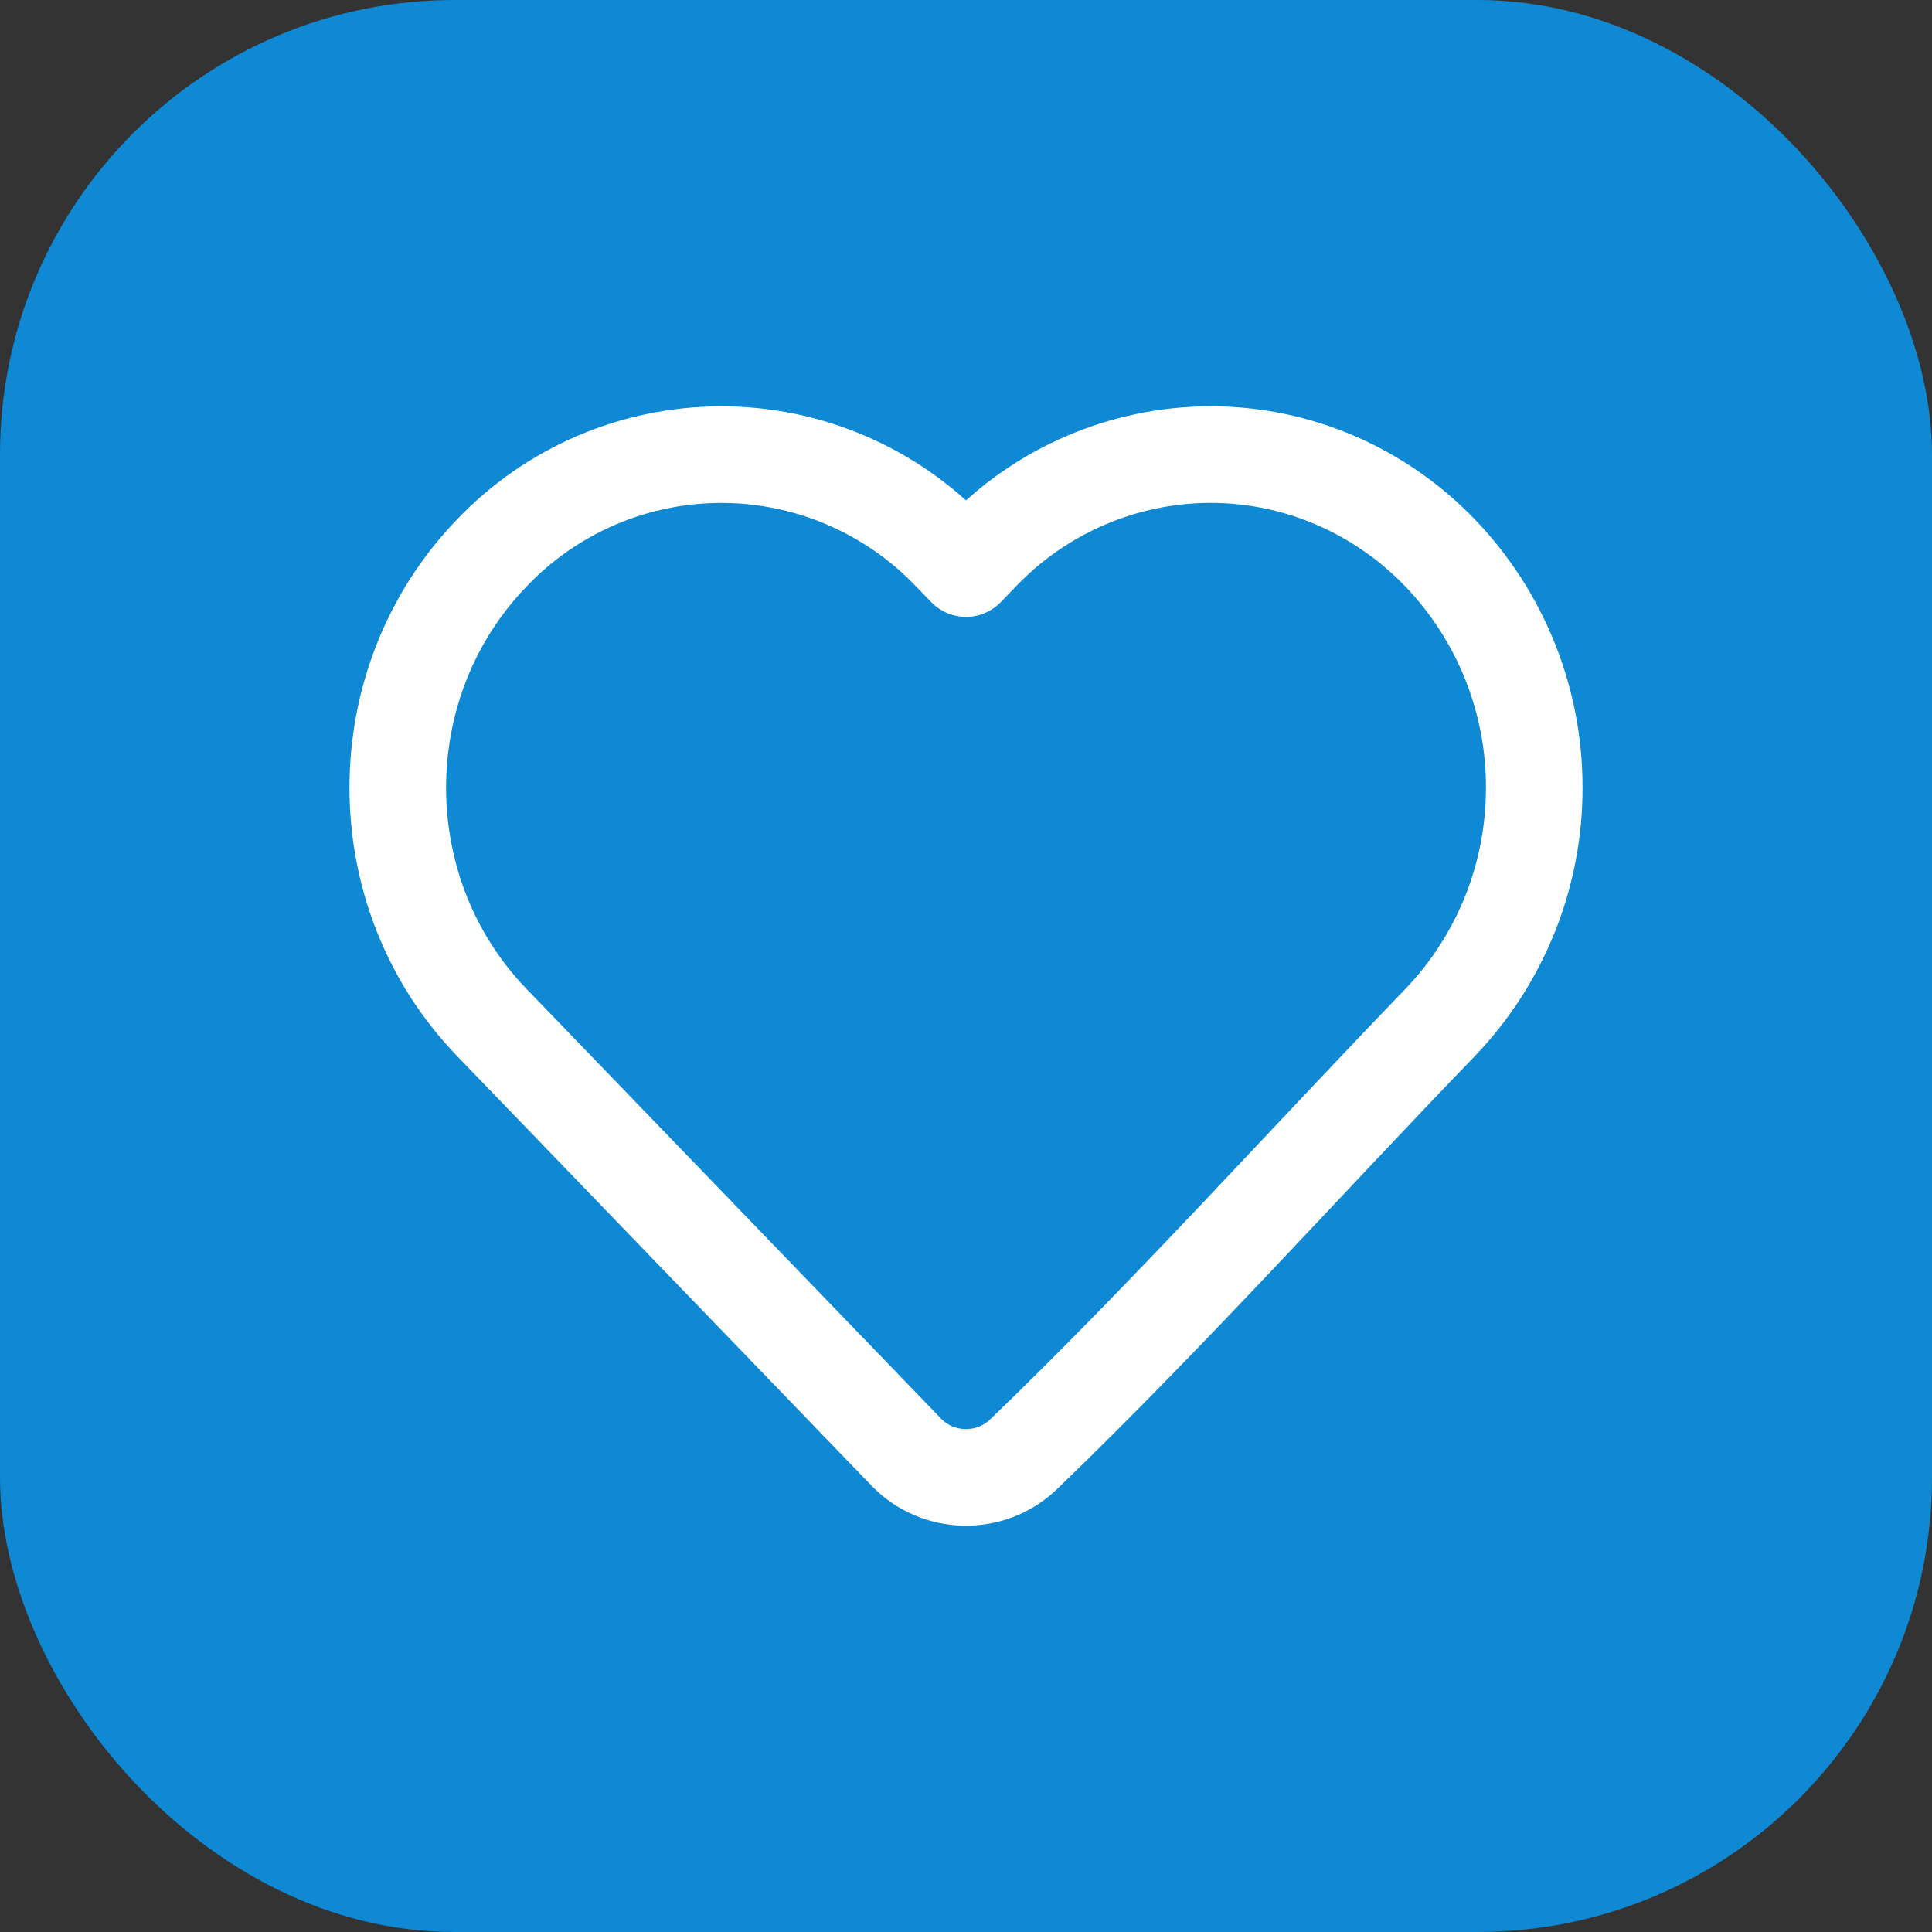
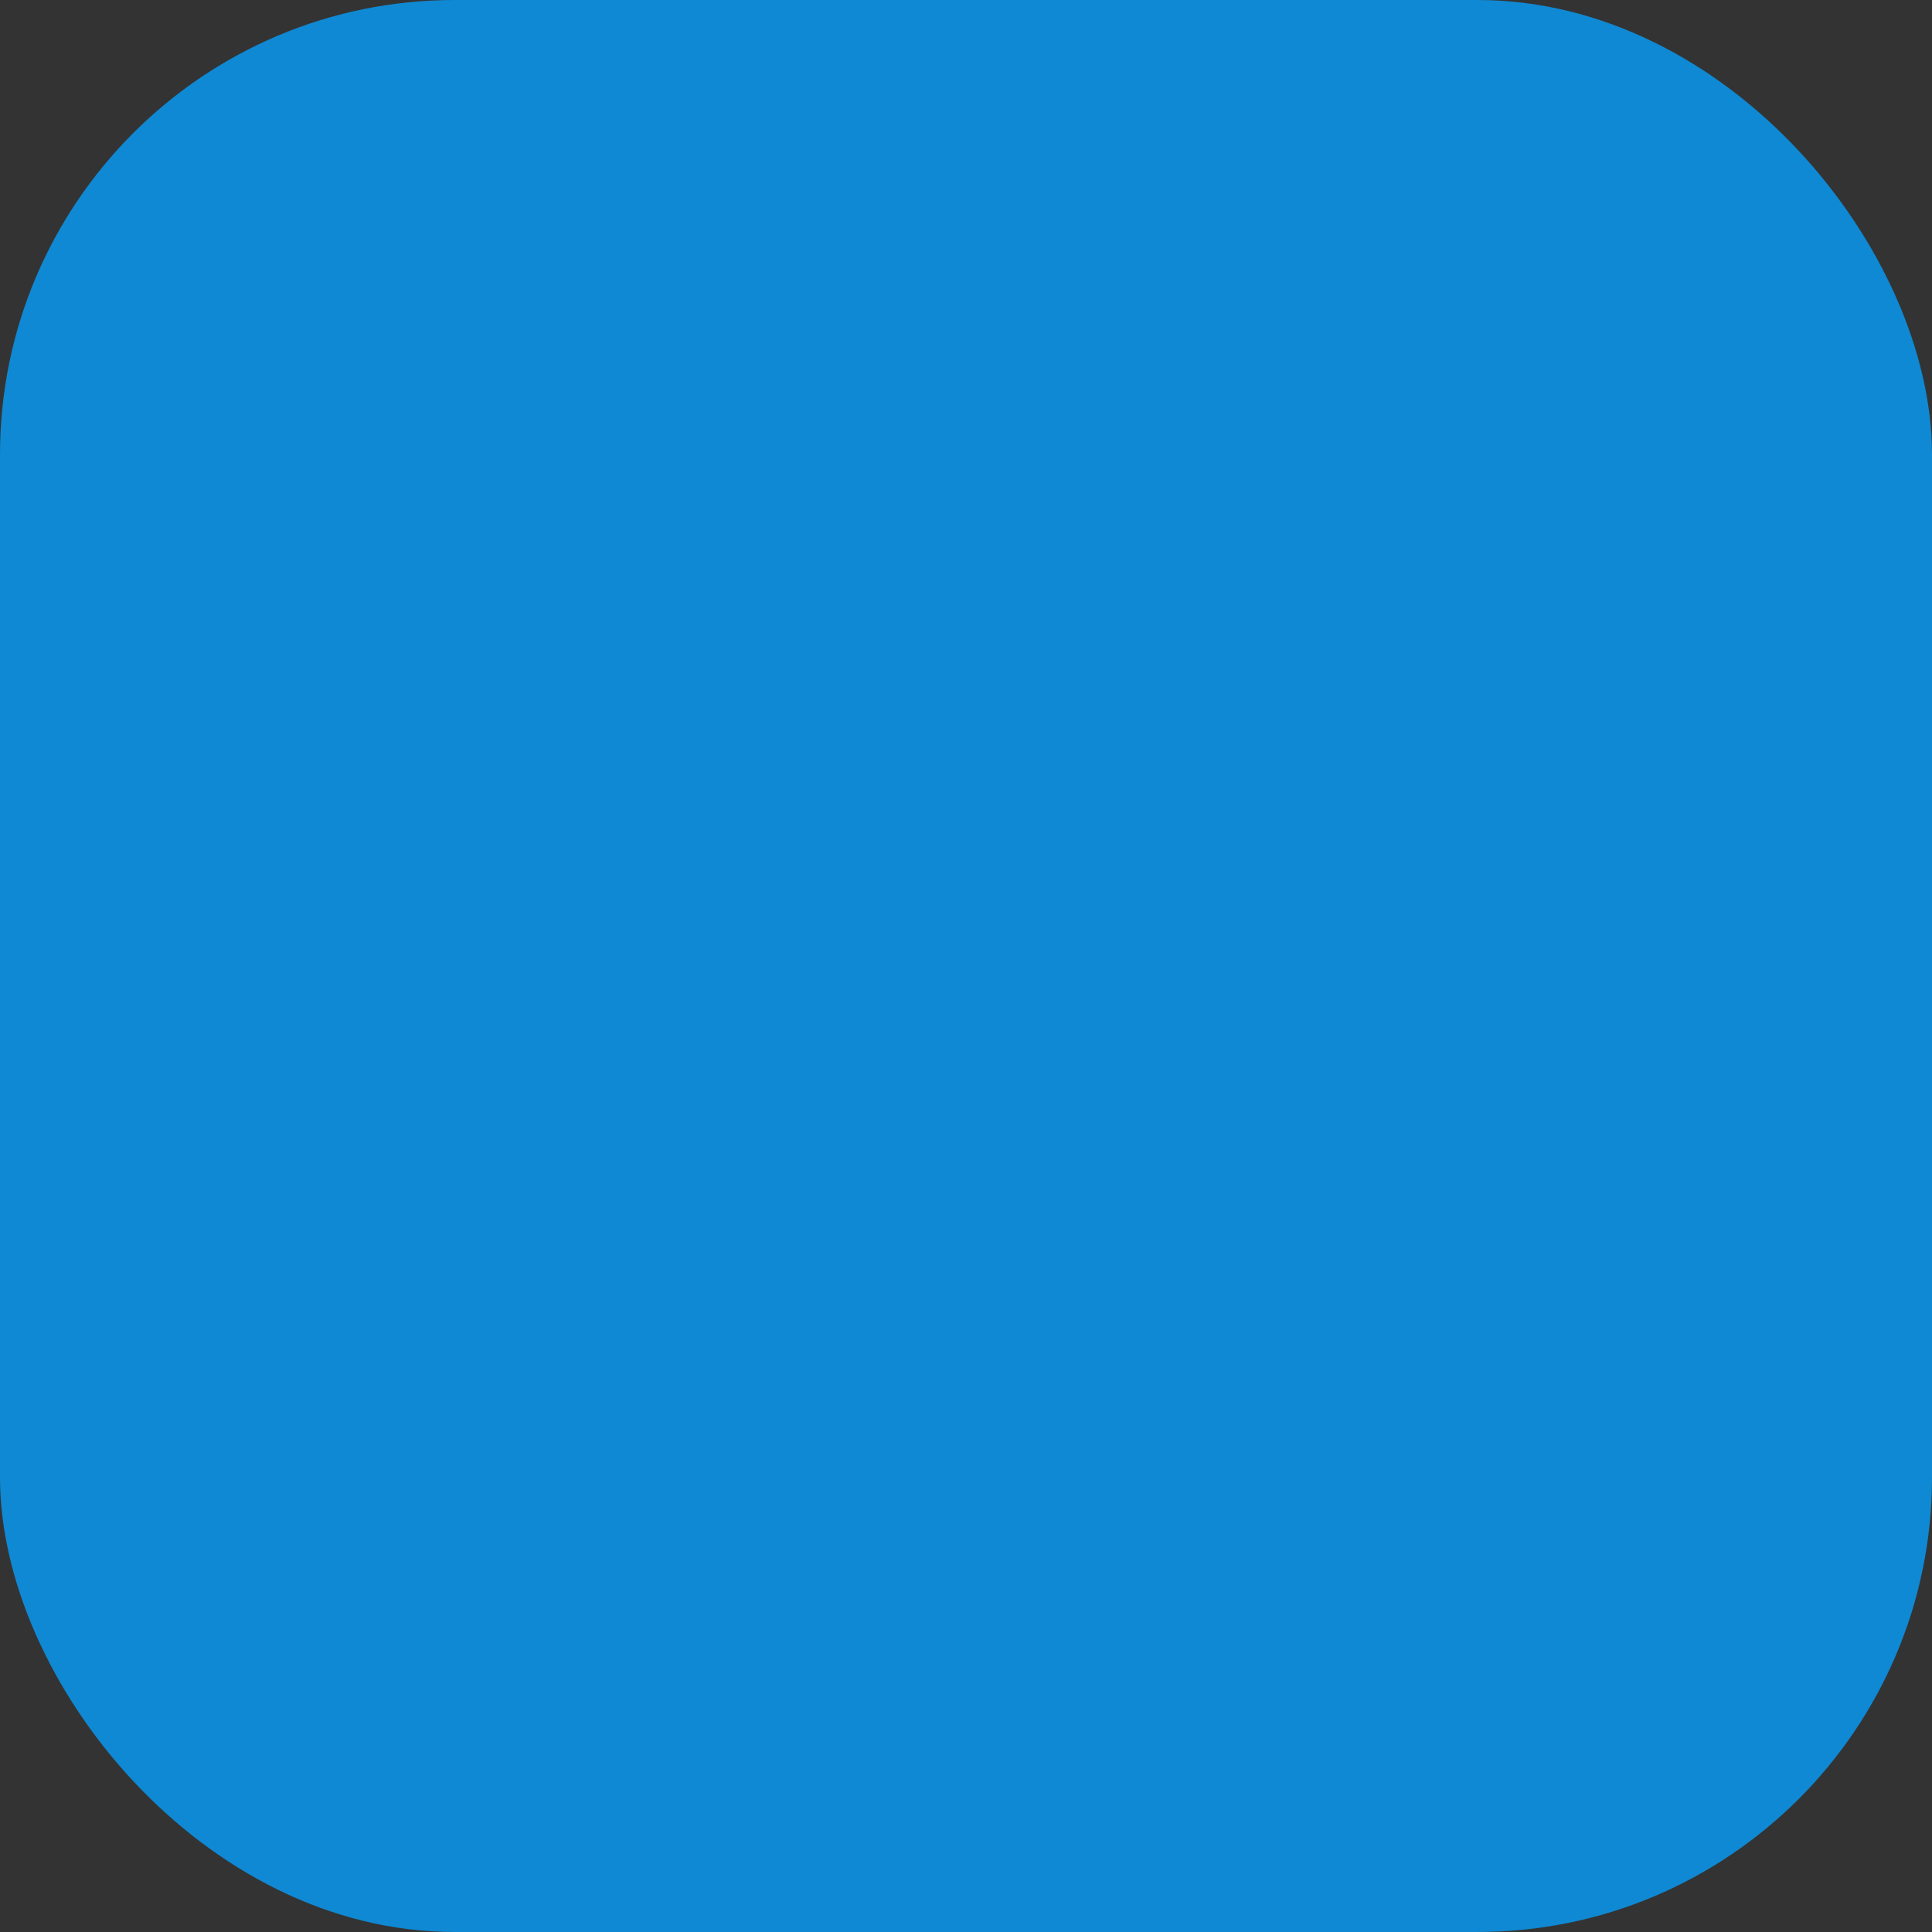
<svg xmlns="http://www.w3.org/2000/svg" width="34" height="34" viewBox="0 0 34 34" fill="none">
  <rect x="0" y="0" width="34" height="34" fill="#333333" stroke="none" />
  <rect width="34" height="34" rx="8" fill="#0F89D3" />
-   <path d="M27 13.862C27.003 15.401 26.41 16.881 25.346 17.992C22.905 20.523 20.537 23.162 18.006 25.6C17.425 26.15 16.504 26.13 15.949 25.555L8.654 17.993C6.449 15.707 6.449 12.017 8.654 9.732C9.175 9.185 9.802 8.75 10.496 8.452C11.191 8.154 11.938 8.001 12.694 8.001C13.449 8.001 14.197 8.154 14.891 8.452C15.586 8.75 16.213 9.185 16.734 9.732L17 10.006L17.265 9.732C17.787 9.186 18.413 8.751 19.108 8.453C19.802 8.155 20.549 8.001 21.305 8C22.825 8 24.278 8.624 25.345 9.732C26.41 10.843 27.003 12.323 27 13.862Z" stroke="white" stroke-width="1.7" stroke-linejoin="round" />
</svg>